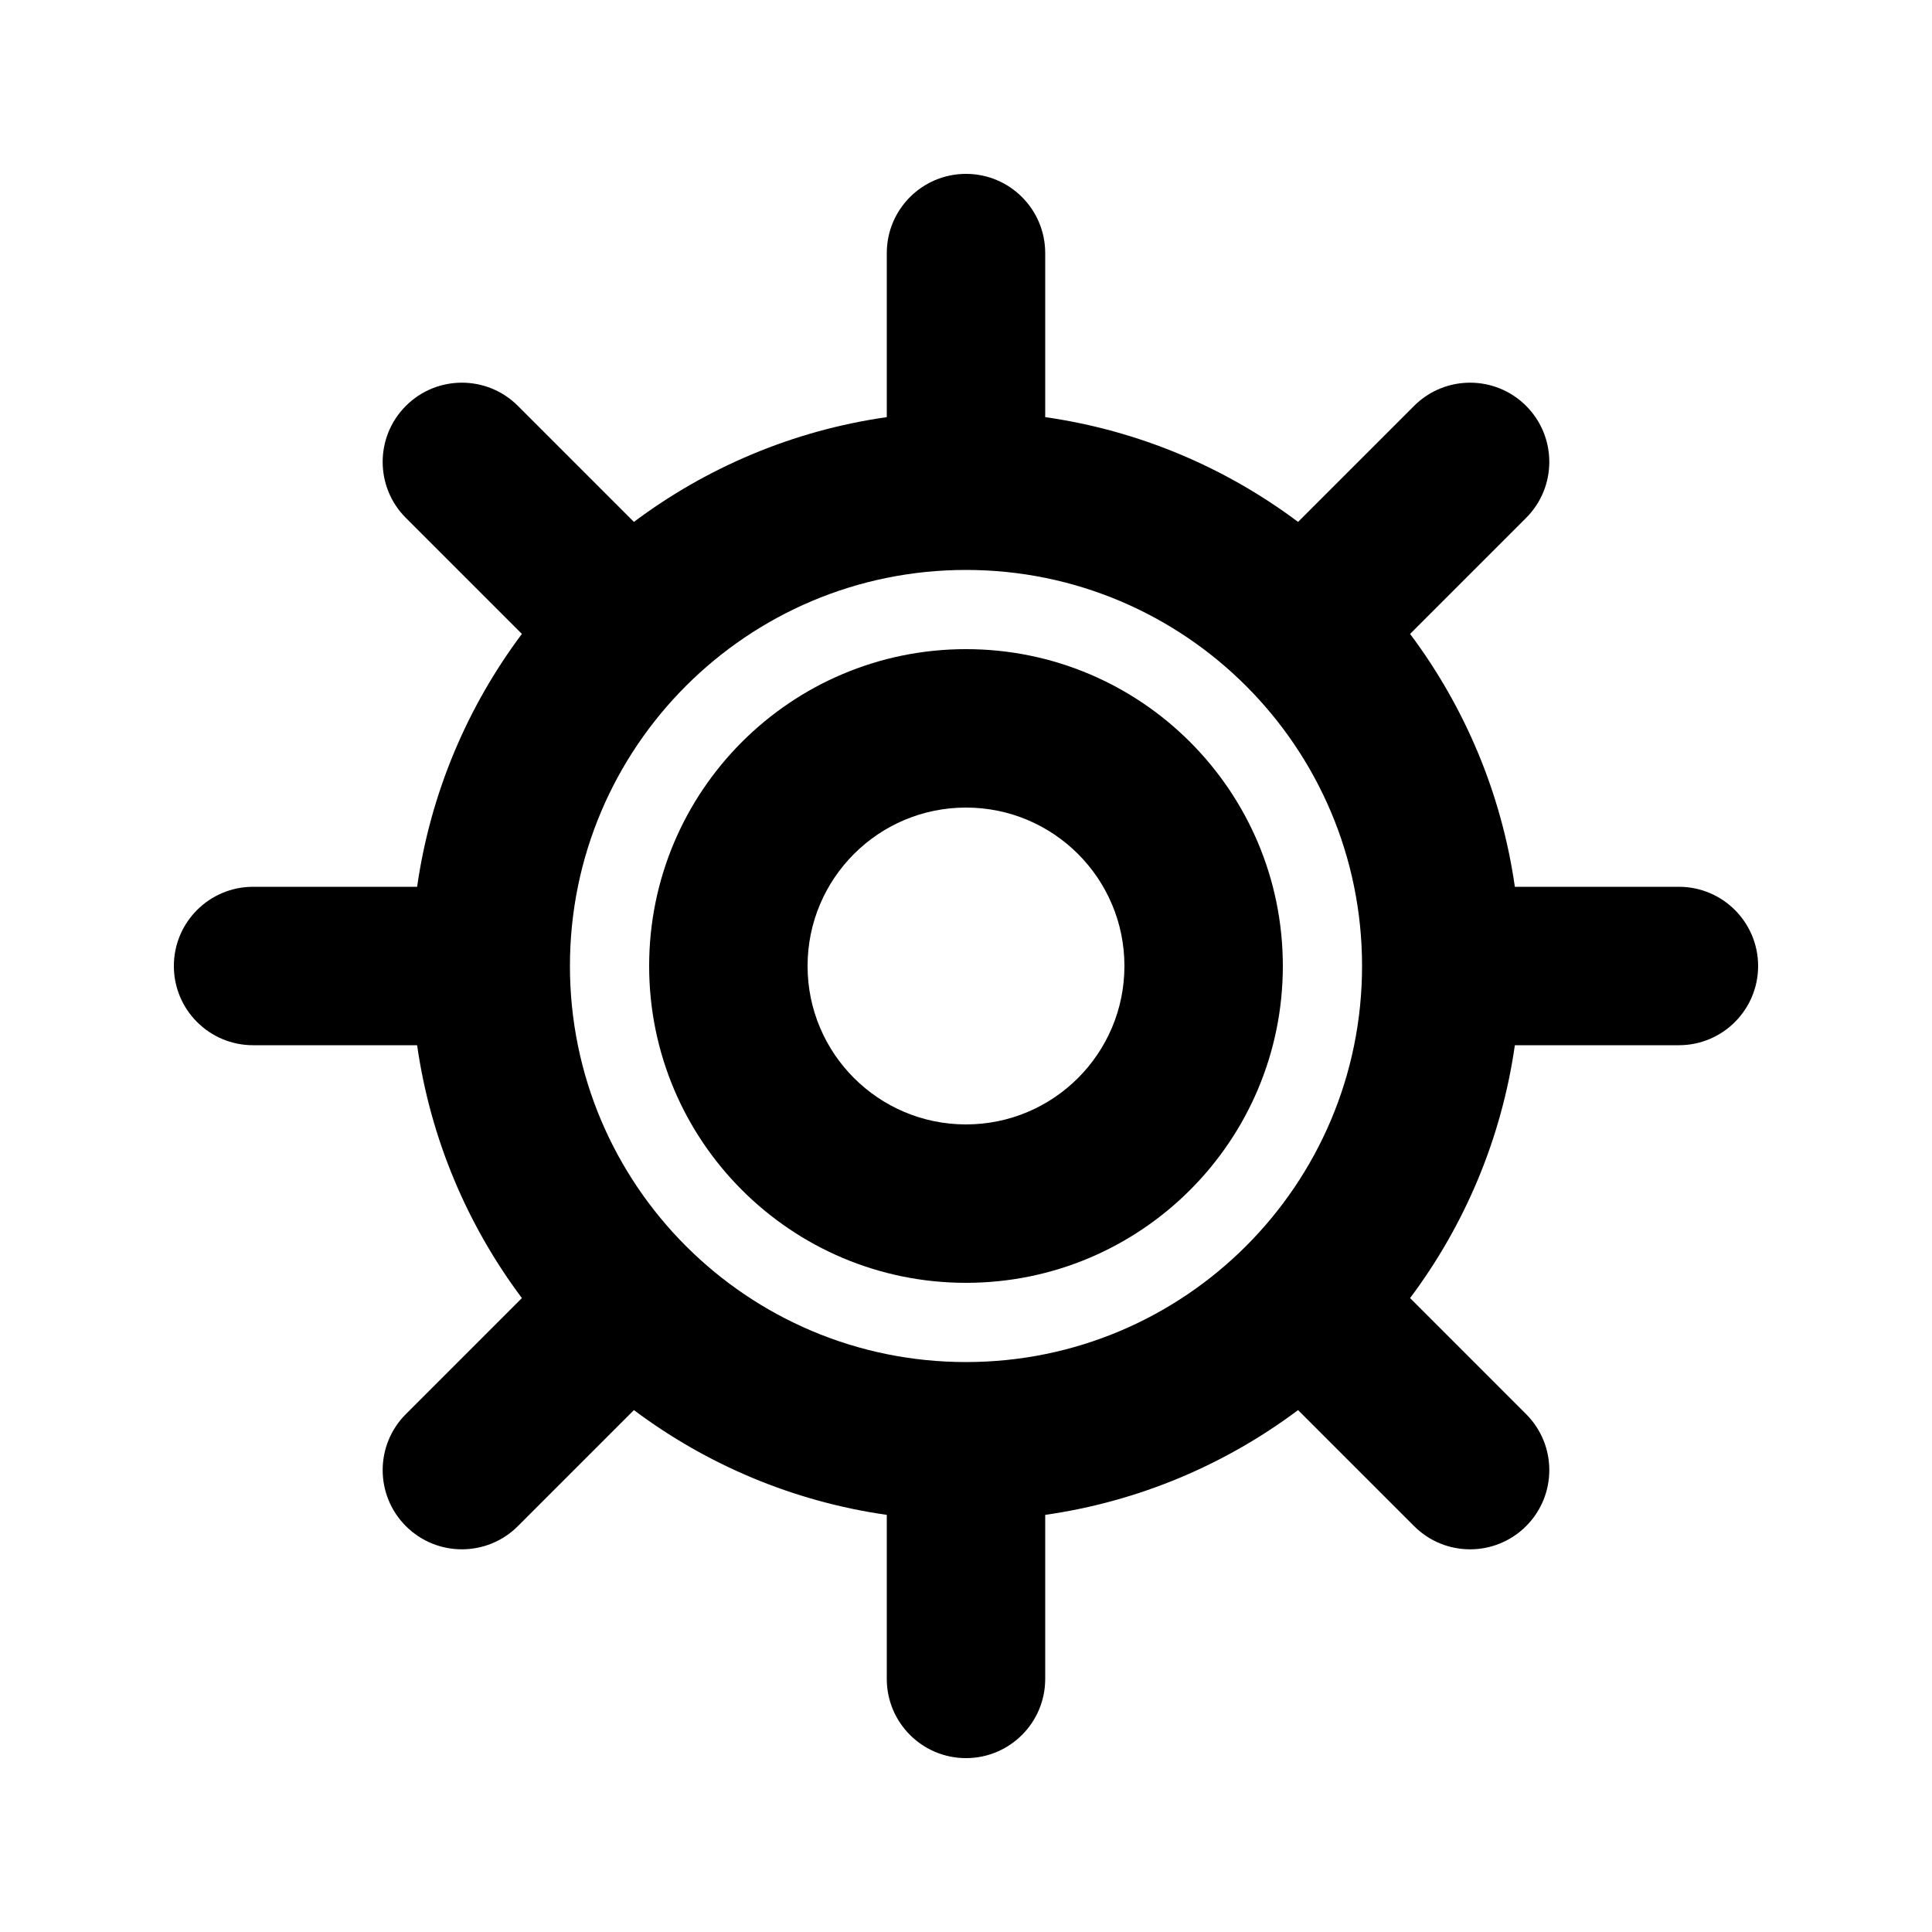
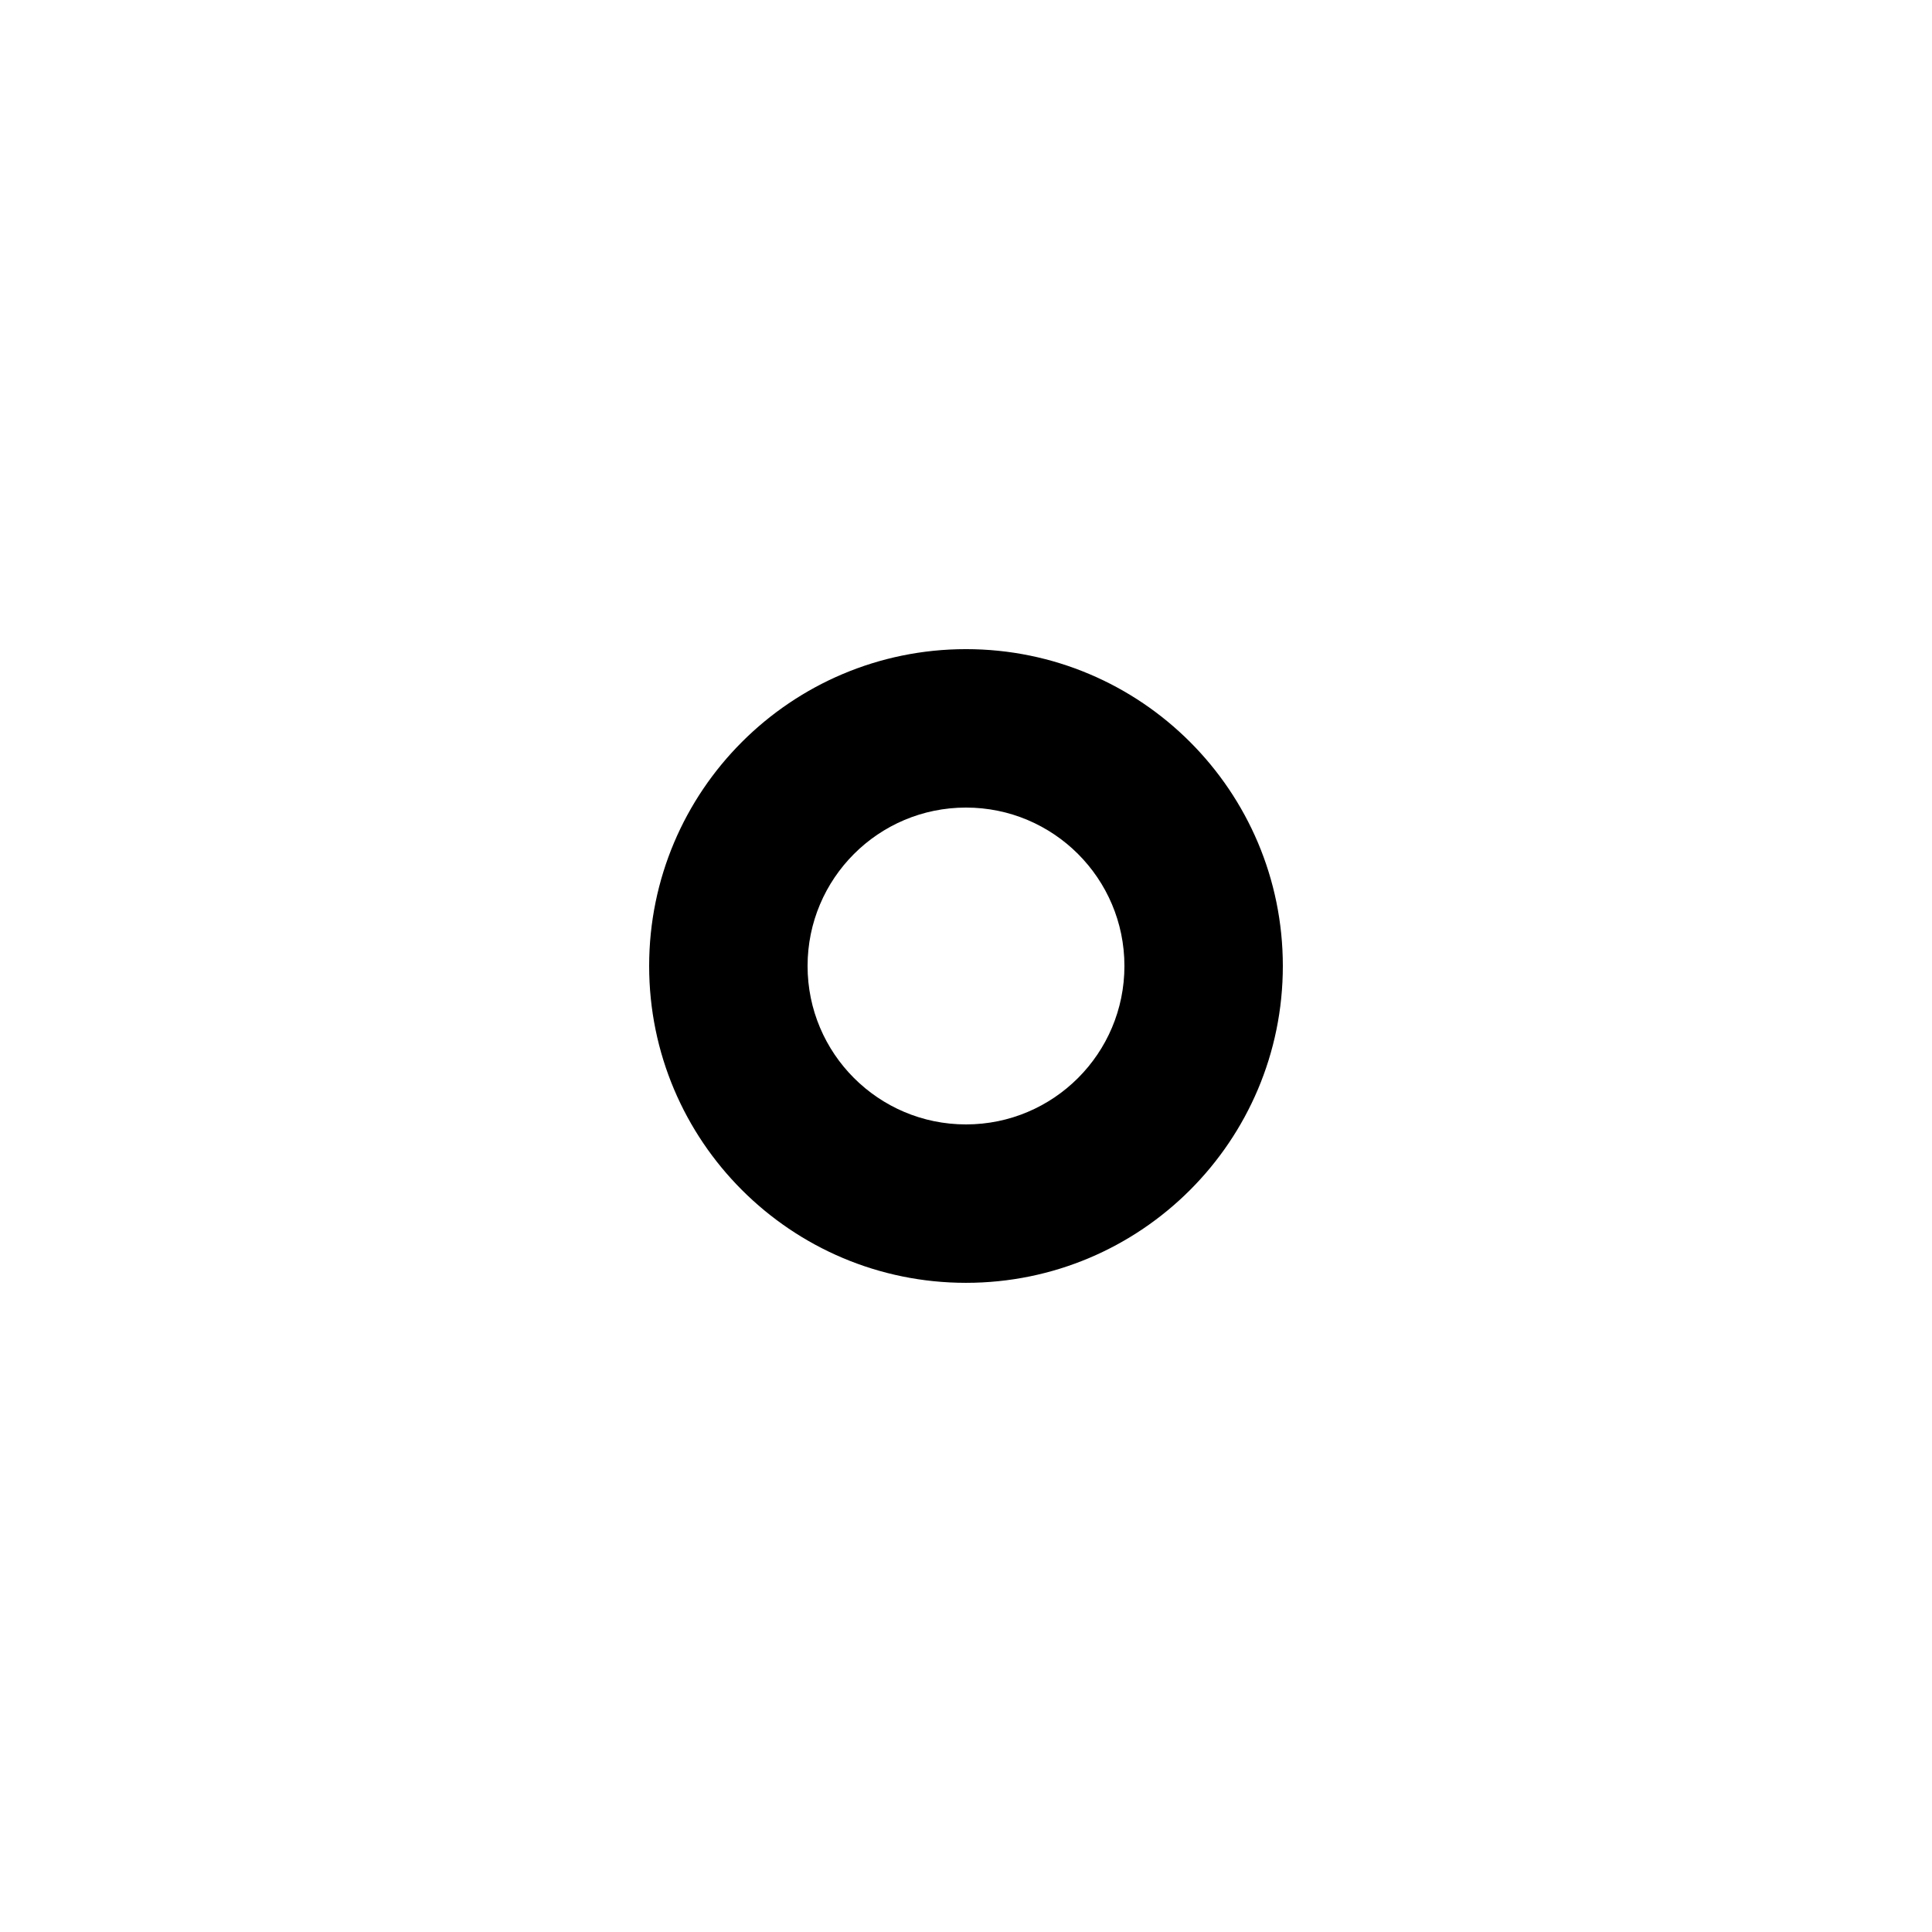
<svg xmlns="http://www.w3.org/2000/svg" fill="#000000" width="800px" height="800px" version="1.1" viewBox="144 144 512 512">
  <g fill-rule="evenodd">
    <path d="m400 316.03c-46.375 0-83.969 37.594-83.969 83.969 0 46.371 37.594 83.965 83.969 83.965 46.371 0 83.965-37.594 83.965-83.965 0-46.375-37.594-83.969-83.965-83.969zm-41.984 83.969c0-23.188 18.797-41.984 41.984-41.984s41.984 18.797 41.984 41.984-18.797 41.984-41.984 41.984-41.984-18.797-41.984-41.984z" />
-     <path d="m420.99 211.07c0-11.594-9.398-20.992-20.992-20.992s-20.992 9.398-20.992 20.992v43.473c-24.895 3.559-47.777 13.359-67.012 27.766l-30.746-30.746c-8.199-8.199-21.488-8.199-29.688 0s-8.199 21.488 0 29.688l30.746 30.746c-14.406 19.234-24.207 42.117-27.766 67.012h-43.473c-11.594 0-20.992 9.398-20.992 20.992s9.398 20.992 20.992 20.992h43.473c3.559 24.895 13.359 47.773 27.766 67.008l-30.746 30.75c-8.199 8.195-8.199 21.484 0 29.684 8.199 8.199 21.488 8.199 29.688 0l30.746-30.746c19.234 14.406 42.117 24.207 67.012 27.766v43.473c0 11.594 9.398 20.992 20.992 20.992s20.992-9.398 20.992-20.992v-43.473c24.895-3.559 47.773-13.359 67.008-27.766l30.75 30.746c8.195 8.199 21.484 8.199 29.684 0 8.199-8.195 8.199-21.488 0-29.684l-30.746-30.75c14.406-19.234 24.207-42.113 27.766-67.008h43.473c11.594 0 20.992-9.398 20.992-20.992s-9.398-20.992-20.992-20.992h-43.473c-3.559-24.895-13.359-47.777-27.766-67.012l30.746-30.746c8.199-8.199 8.199-21.488 0-29.688-8.195-8.199-21.488-8.199-29.684 0l-30.75 30.746c-19.234-14.406-42.113-24.207-67.008-27.766zm-20.992 293.89c-57.969 0-104.96-46.992-104.96-104.96 0-57.969 46.992-104.96 104.96-104.96 57.965 0 104.96 46.992 104.96 104.96 0 57.965-46.992 104.96-104.96 104.96z" />
  </g>
</svg>